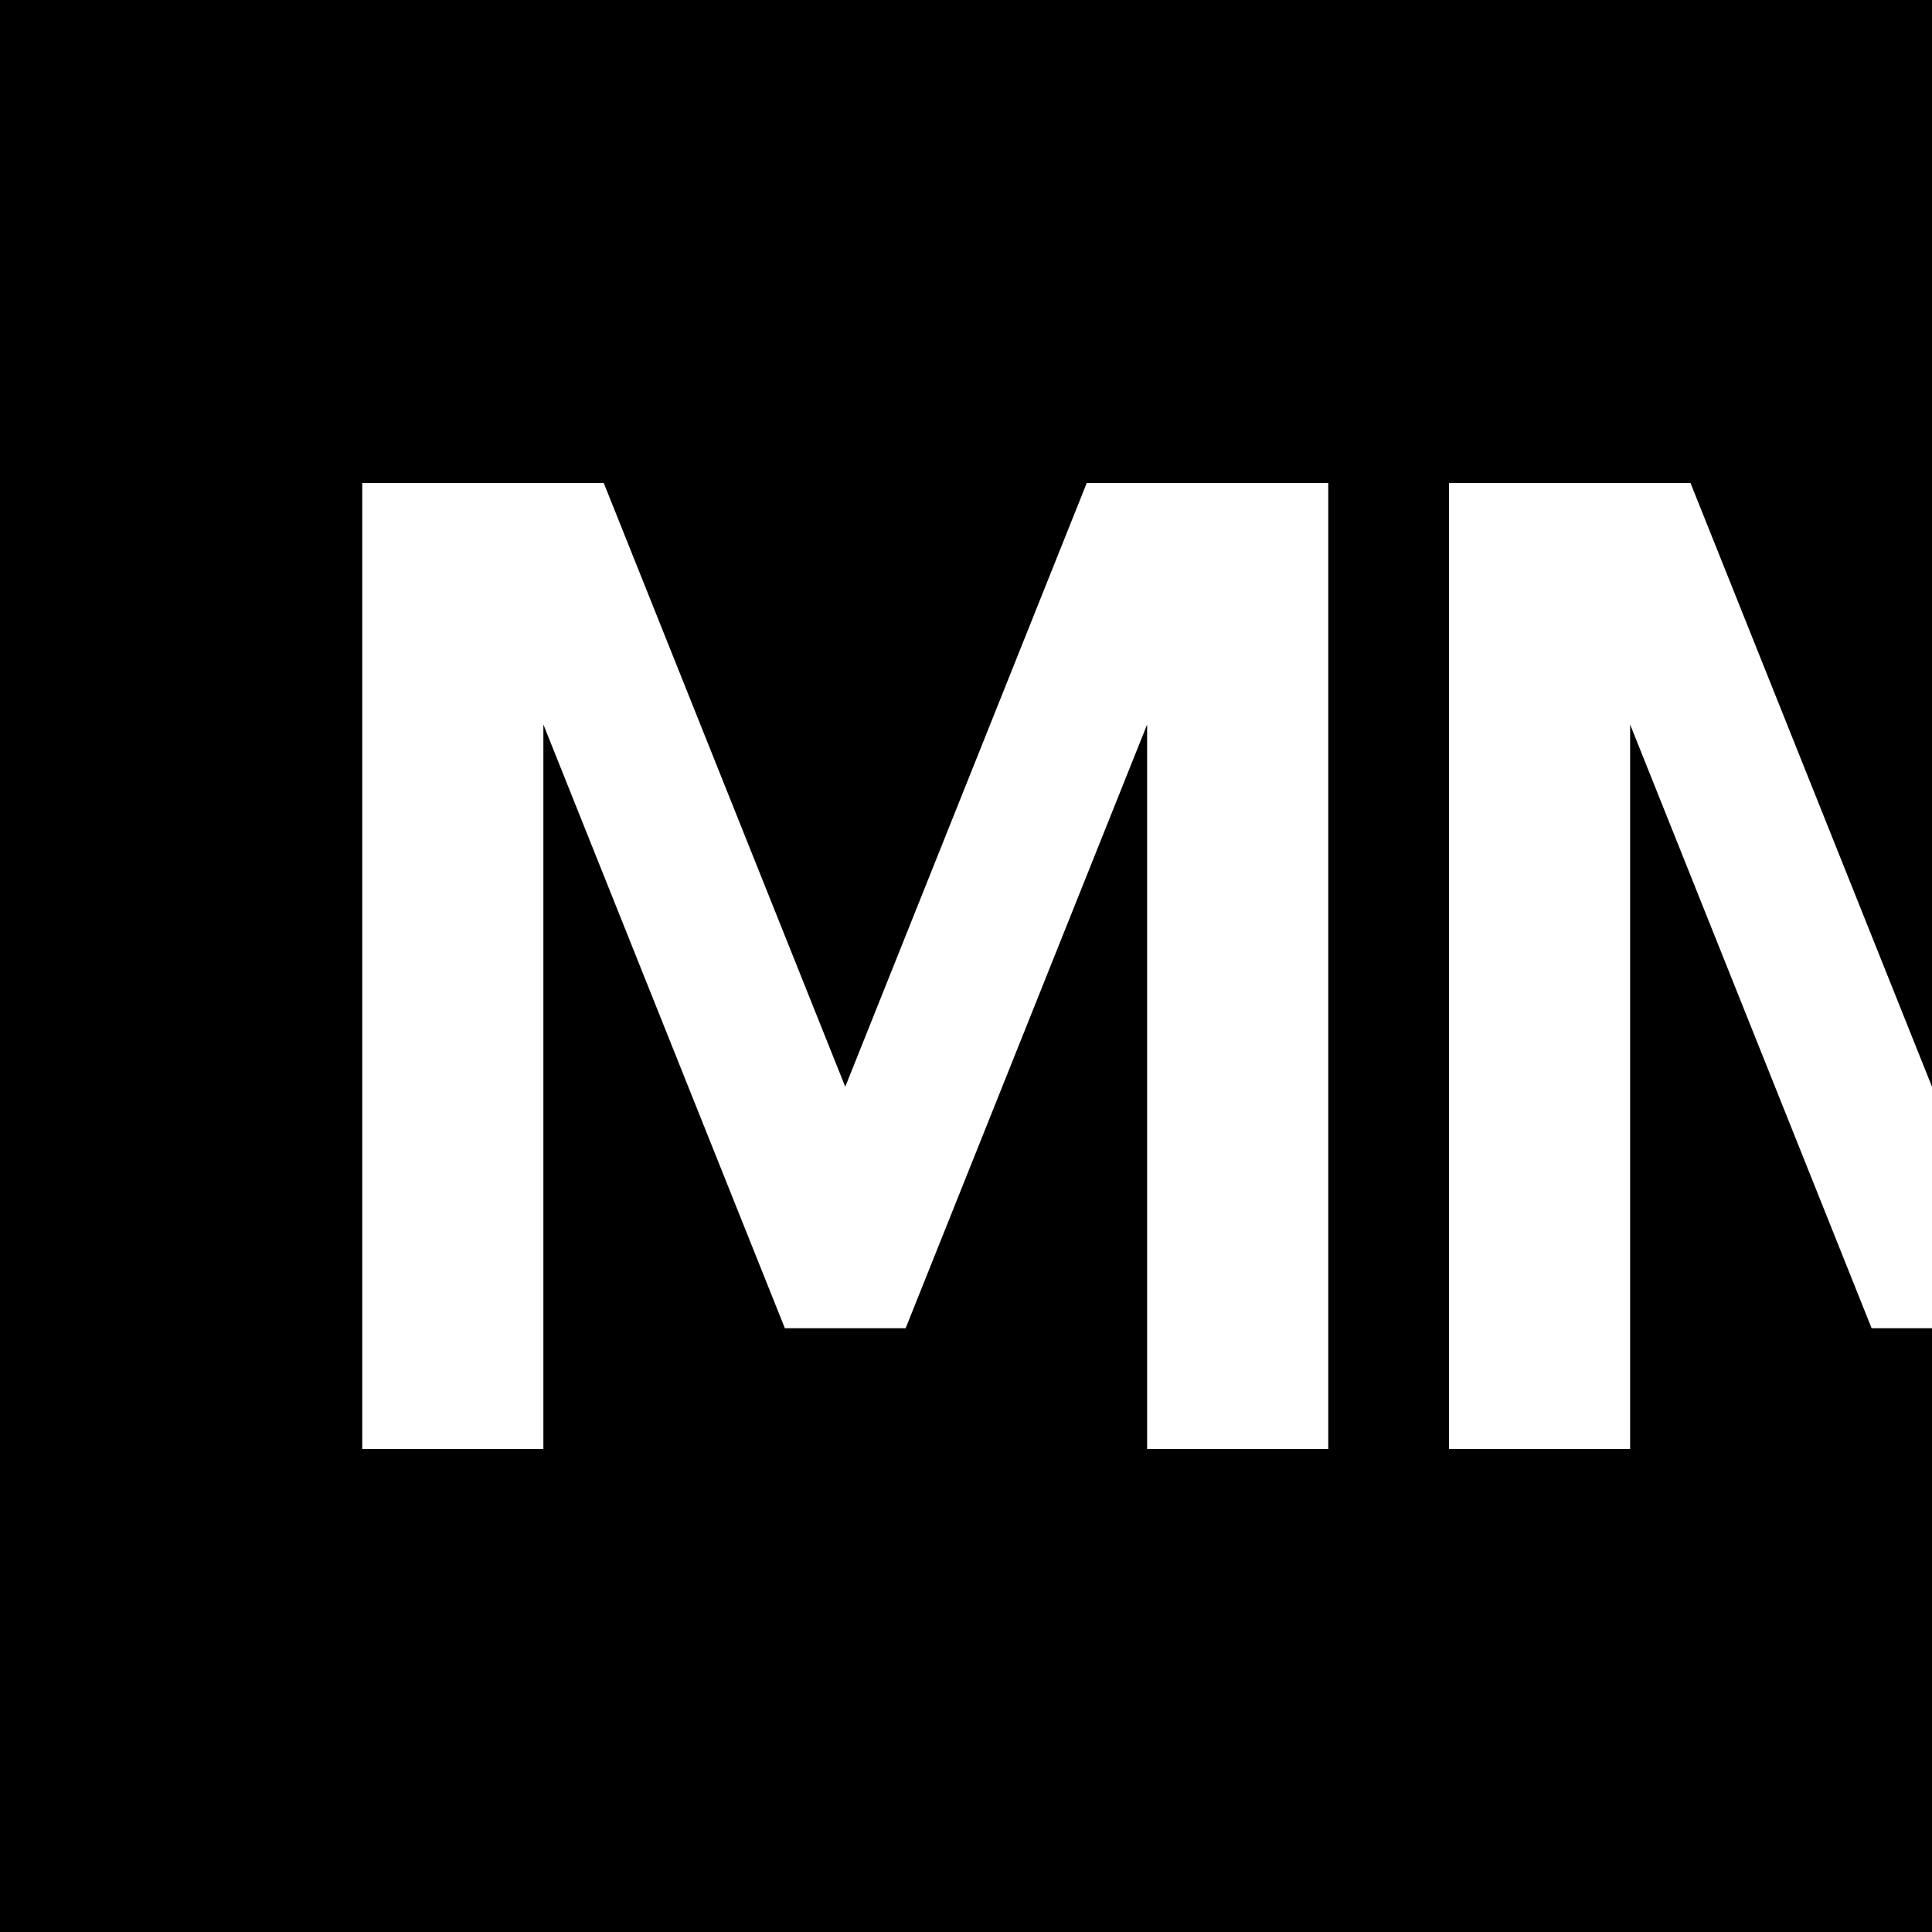
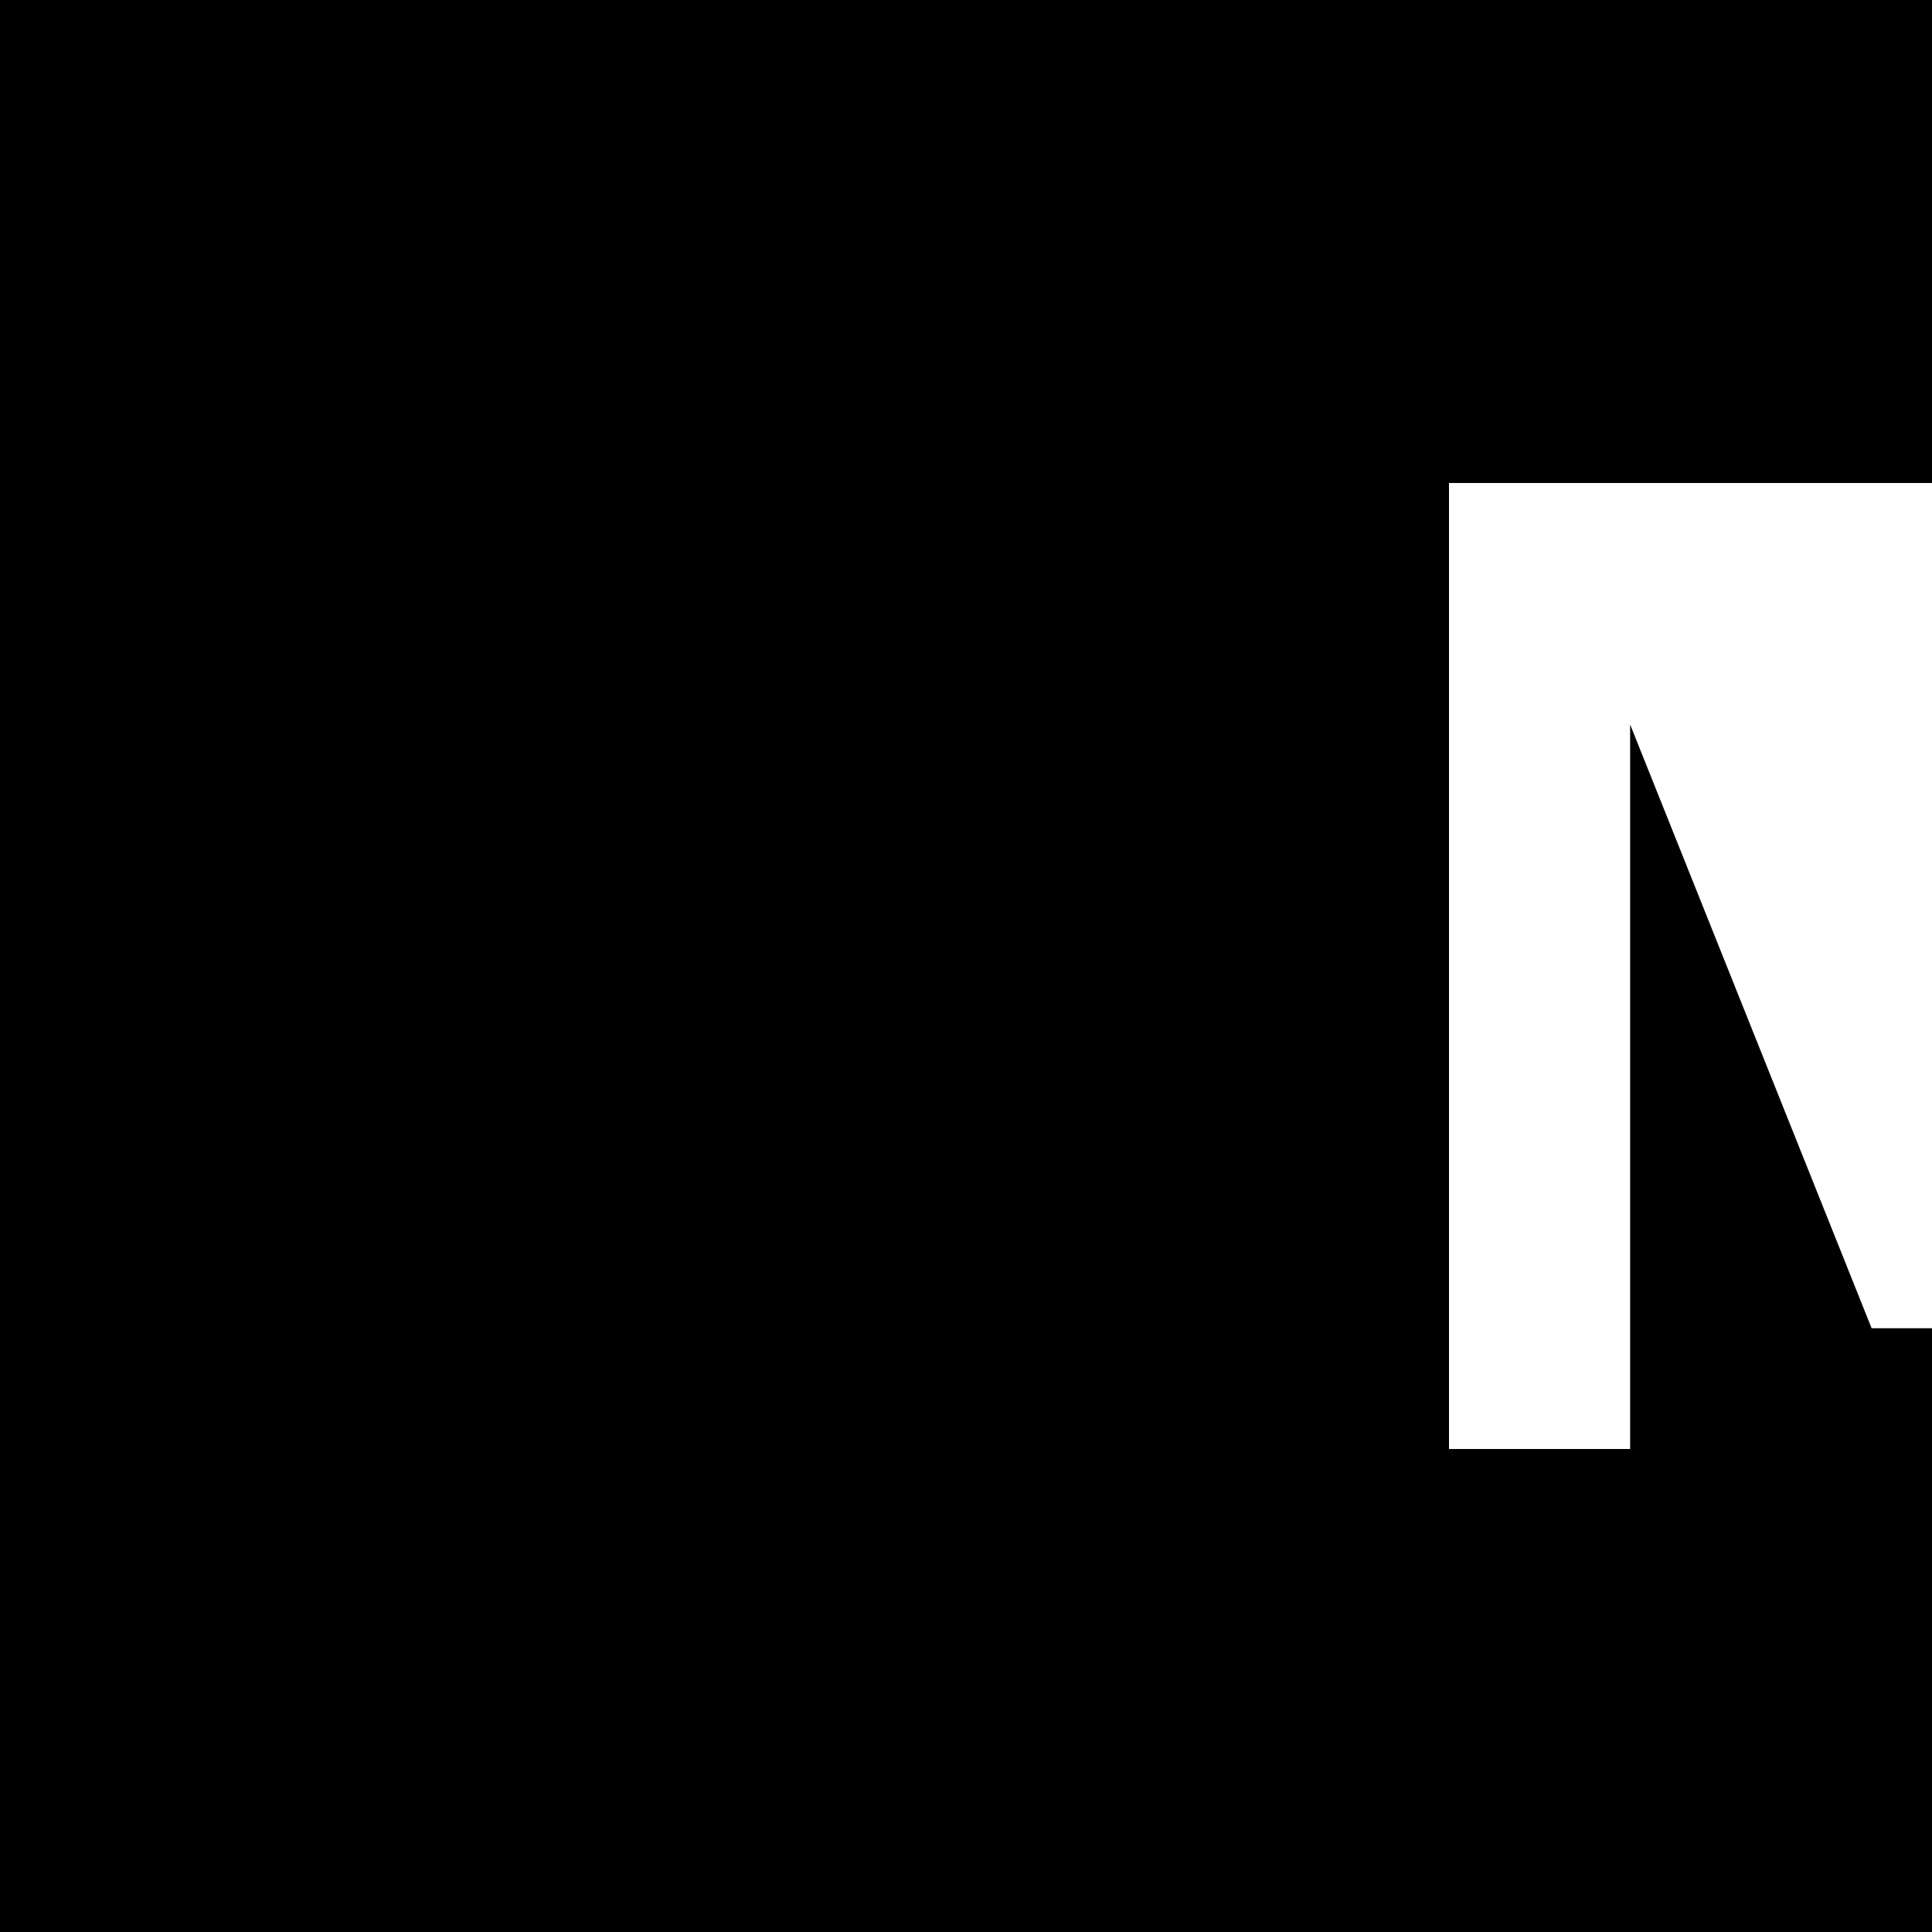
<svg xmlns="http://www.w3.org/2000/svg" width="32" height="32" viewBox="0 0 32 32" fill="none">
  <rect width="32" height="32" fill="black" />
-   <path d="M6 24V8H10L14 18L18 8H22V24H19V12L15 22H13L9 12V24H6Z" fill="white" />
-   <path d="M24 24V8H28L32 18L36 8H40V24H37V12L33 22H31L27 12V24H24Z" fill="white" />
+   <path d="M24 24V8H28L36 8H40V24H37V12L33 22H31L27 12V24H24Z" fill="white" />
</svg>